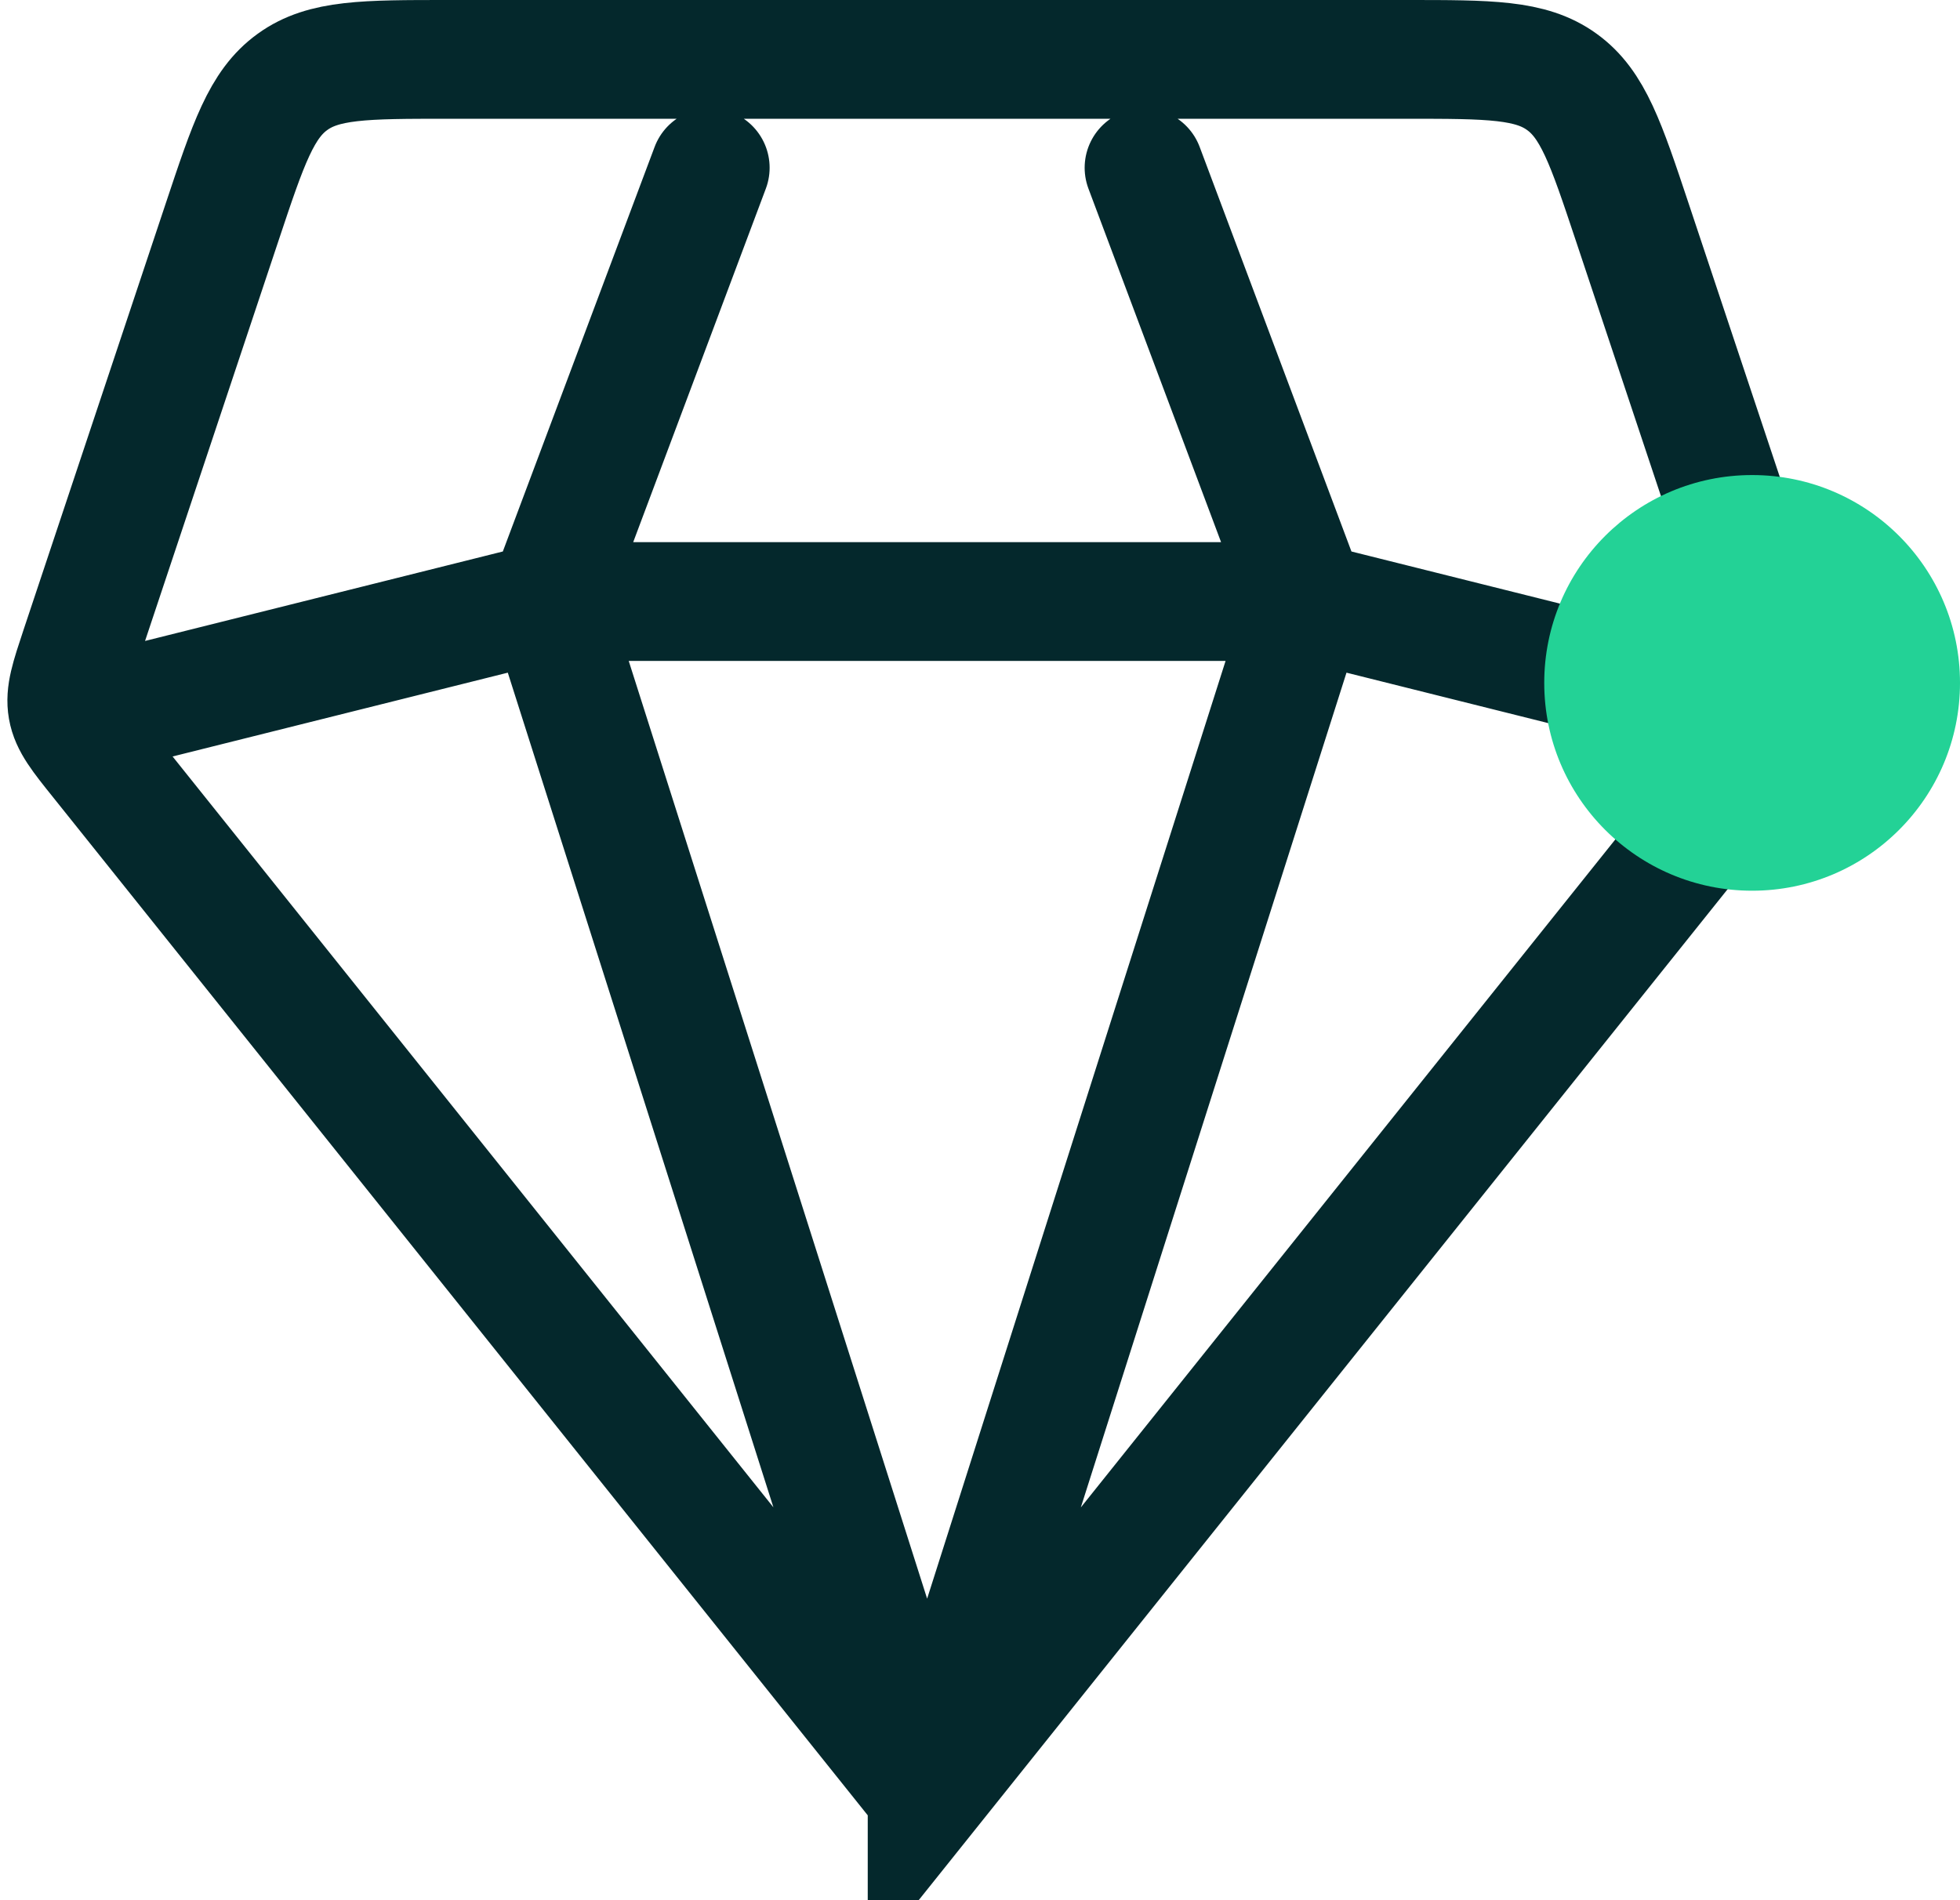
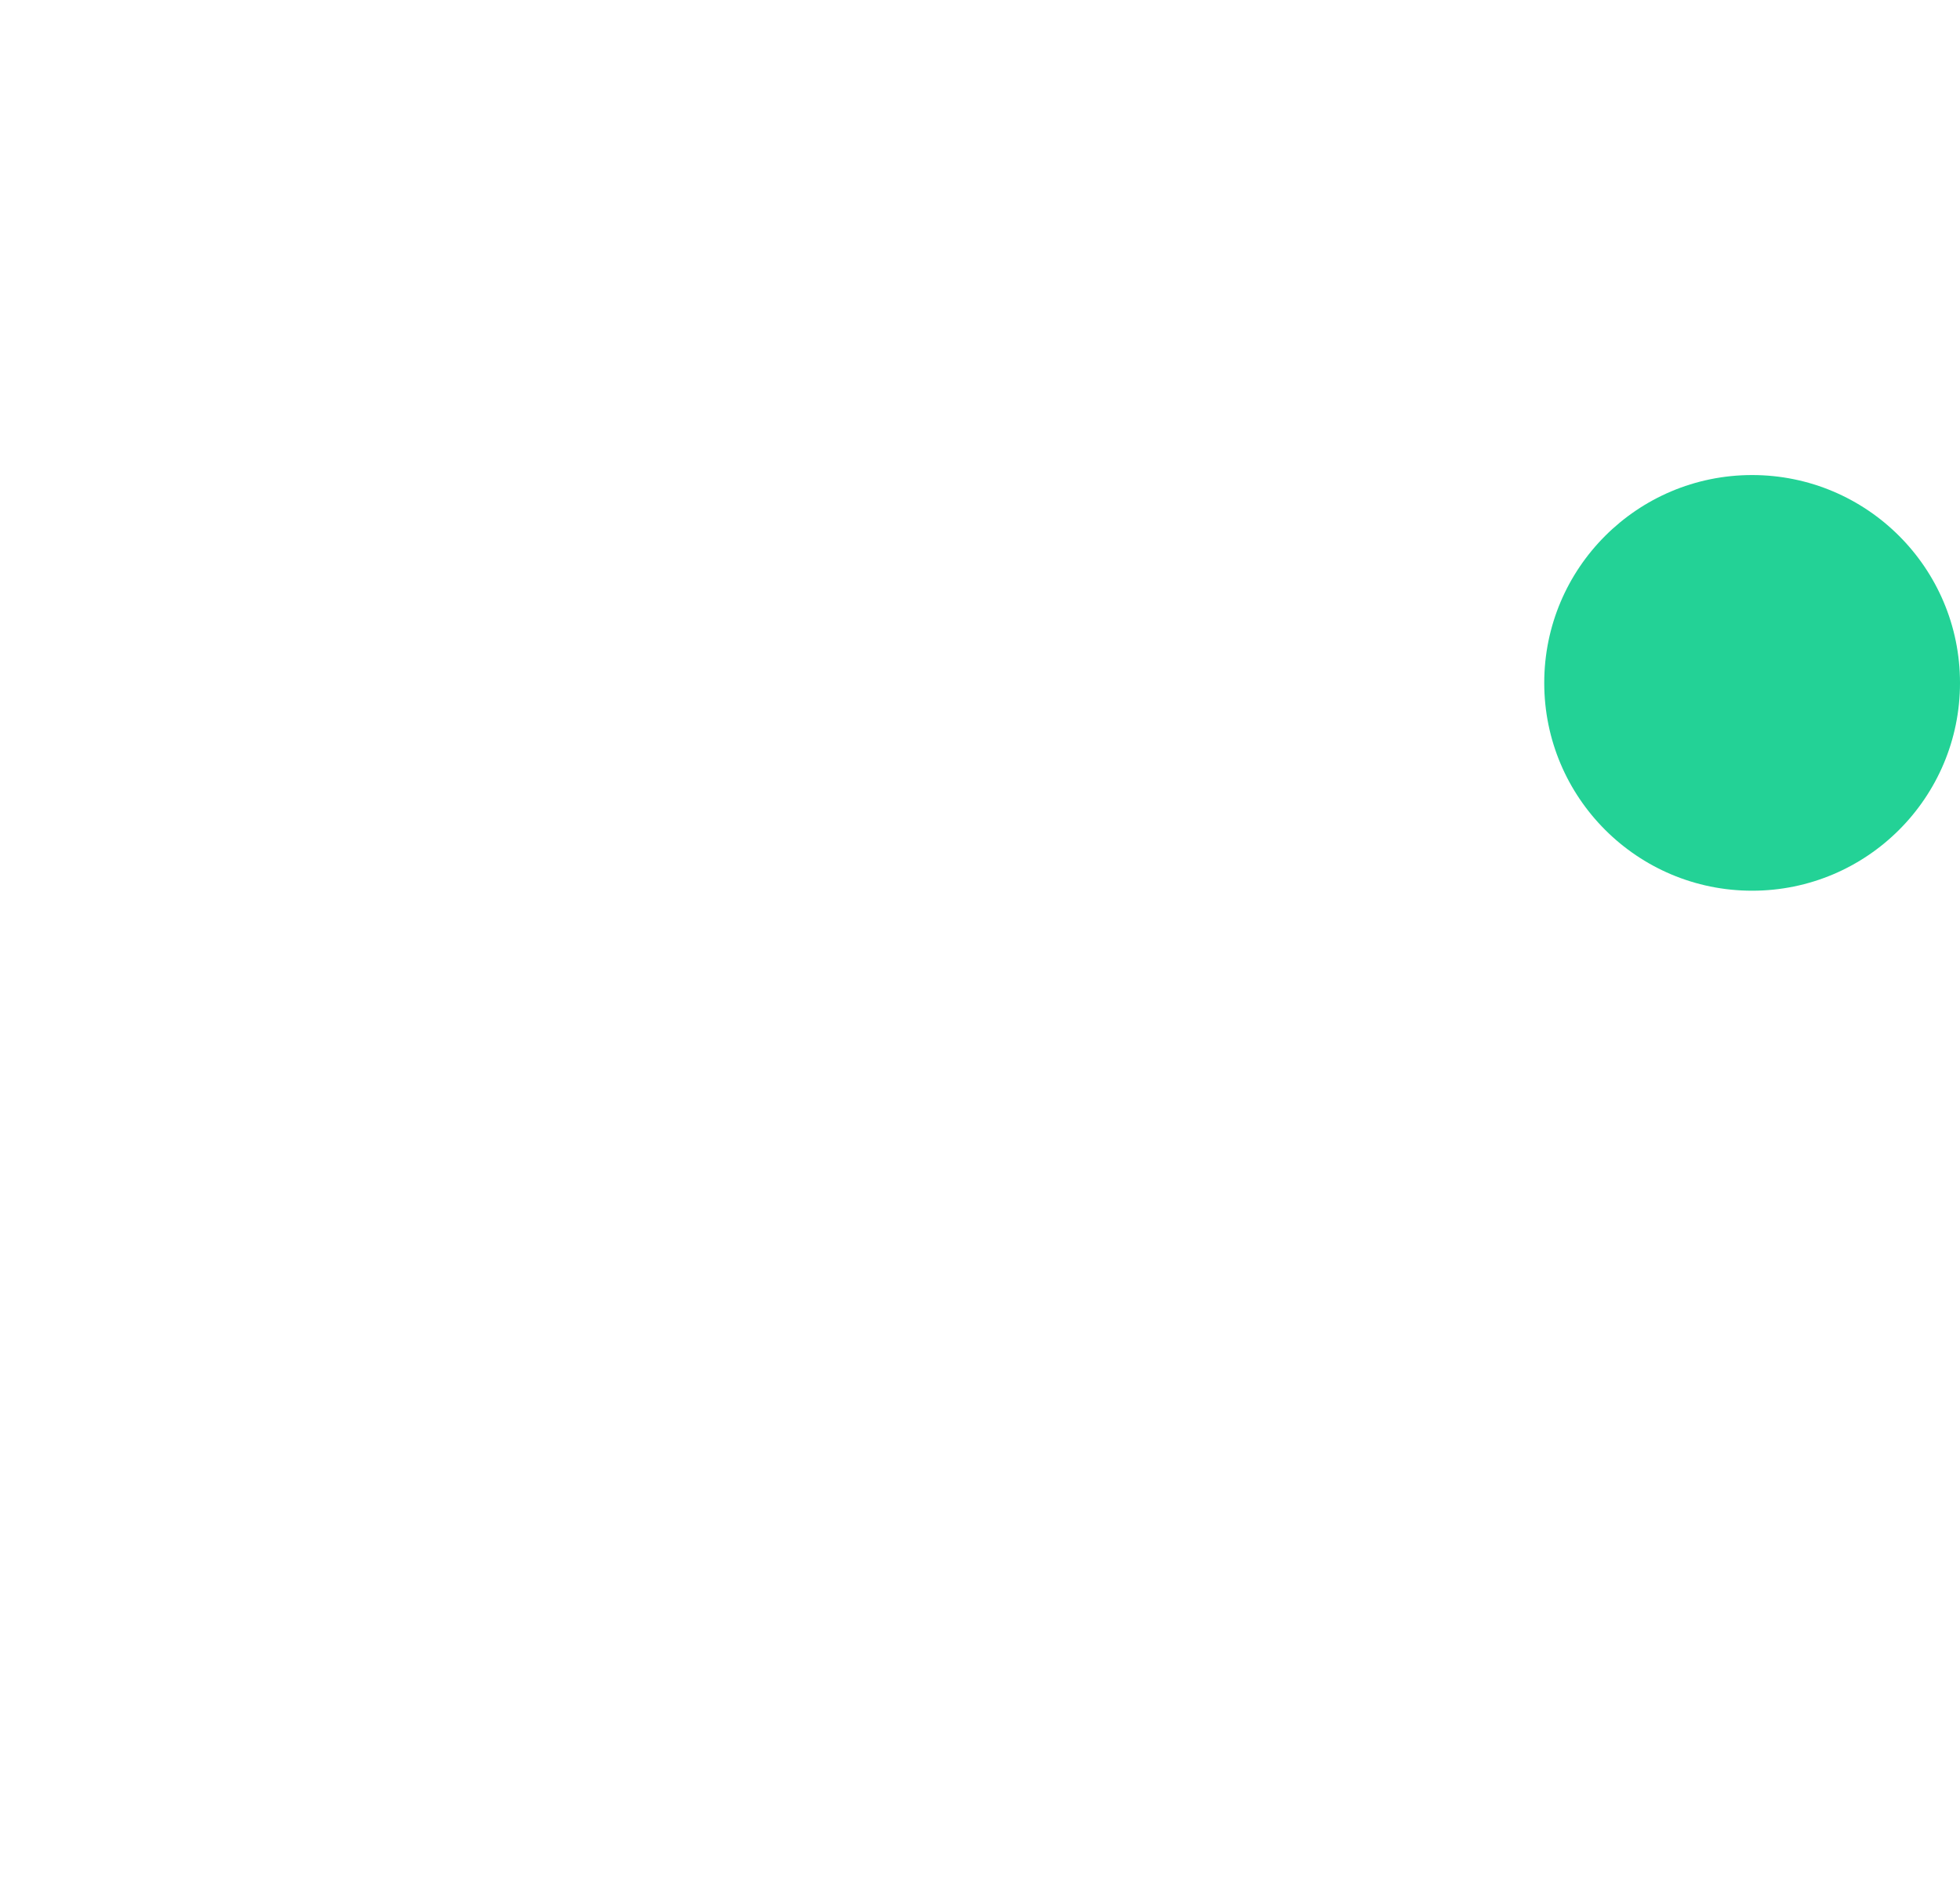
<svg xmlns="http://www.w3.org/2000/svg" width="33" height="32" fill="none">
-   <path stroke="#04282C" stroke-linecap="round" stroke-width="2" d="M15.61 30.22 1.68 12.808c-.333-.415-.5-.623-.544-.874-.044-.25.04-.502.208-1.008l2.397-7.19c.44-1.32.66-1.98 1.184-2.357C5.448 1 6.145 1 7.535 1h16.15c1.391 0 2.087 0 2.61.378.525.377.745 1.037 1.185 2.357l2.396 7.19c.169.505.253.758.208 1.008-.044.25-.21.459-.543.874L15.61 30.221Zm0 0 6.392-20.089m-6.392 20.09L9.218 10.13m20.09 1.827-7.306-1.827m0 0-2.74-7.305m2.74 7.305H9.218m2.74-7.305-2.74 7.305m0 0-7.305 1.827" />
  <circle cx="29.5" cy="11.5" r="3.5" fill="#23D296" transform="rotate(90 29.5 11.5)" />
</svg>